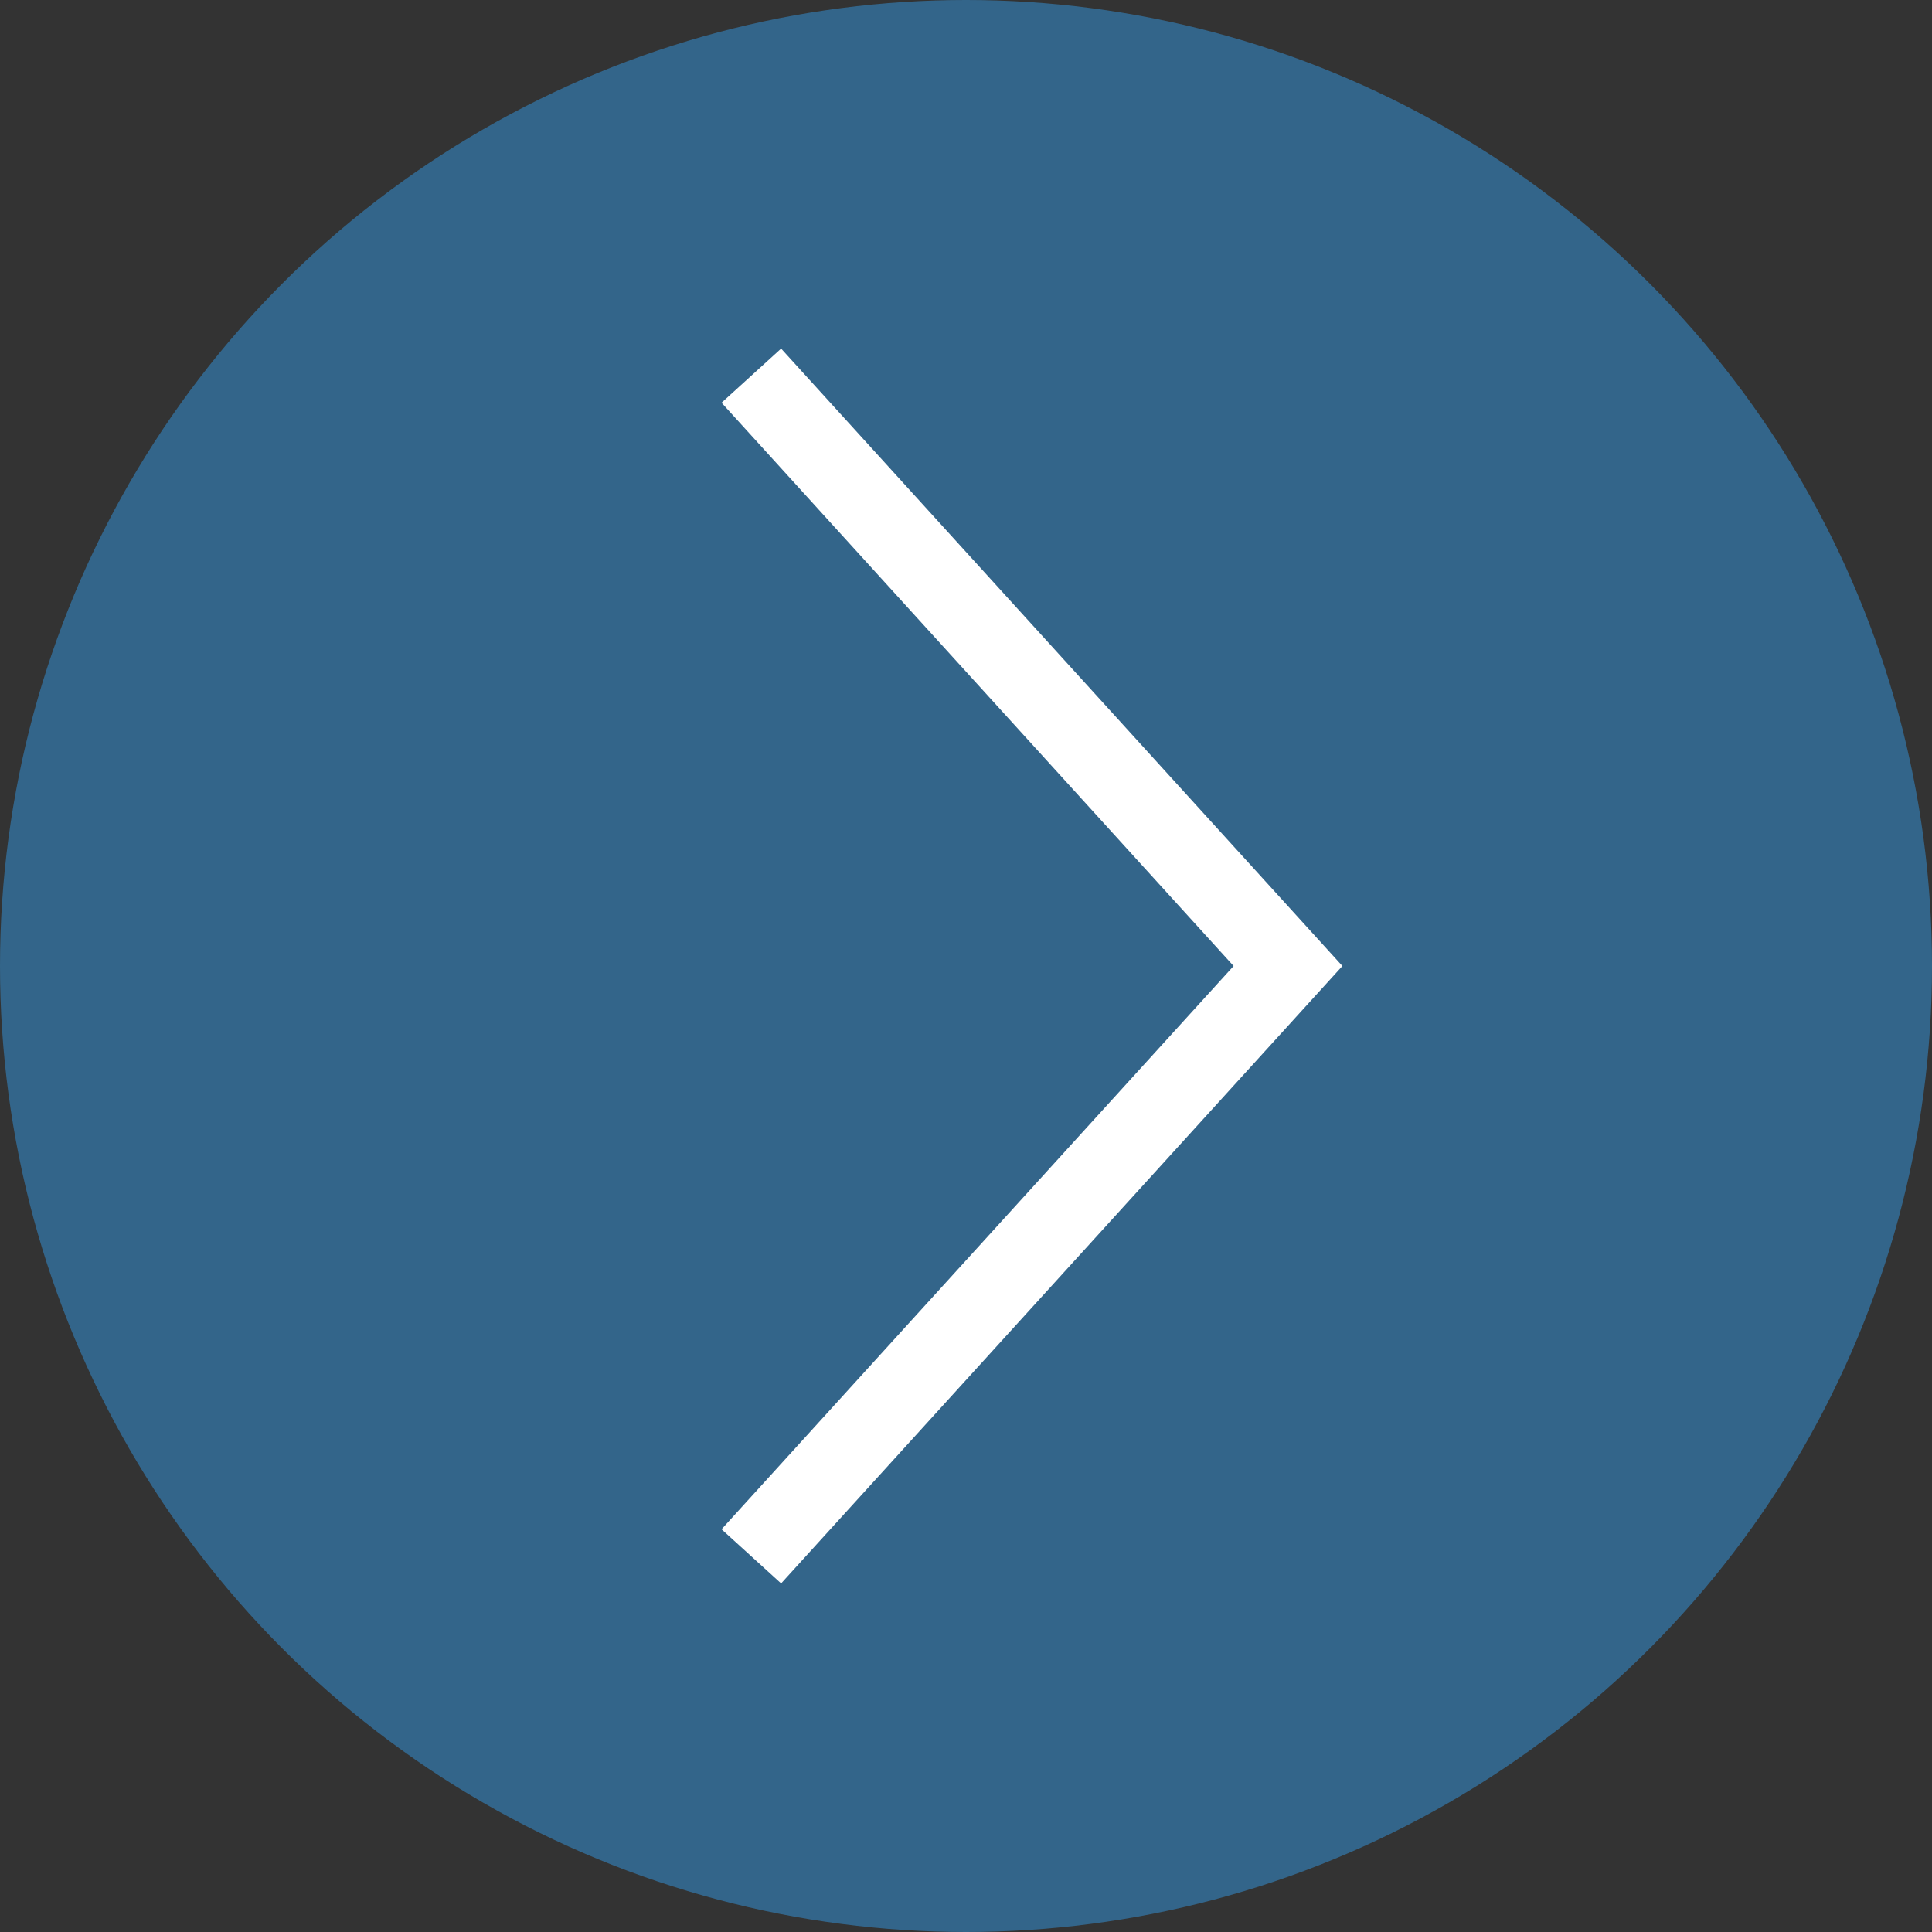
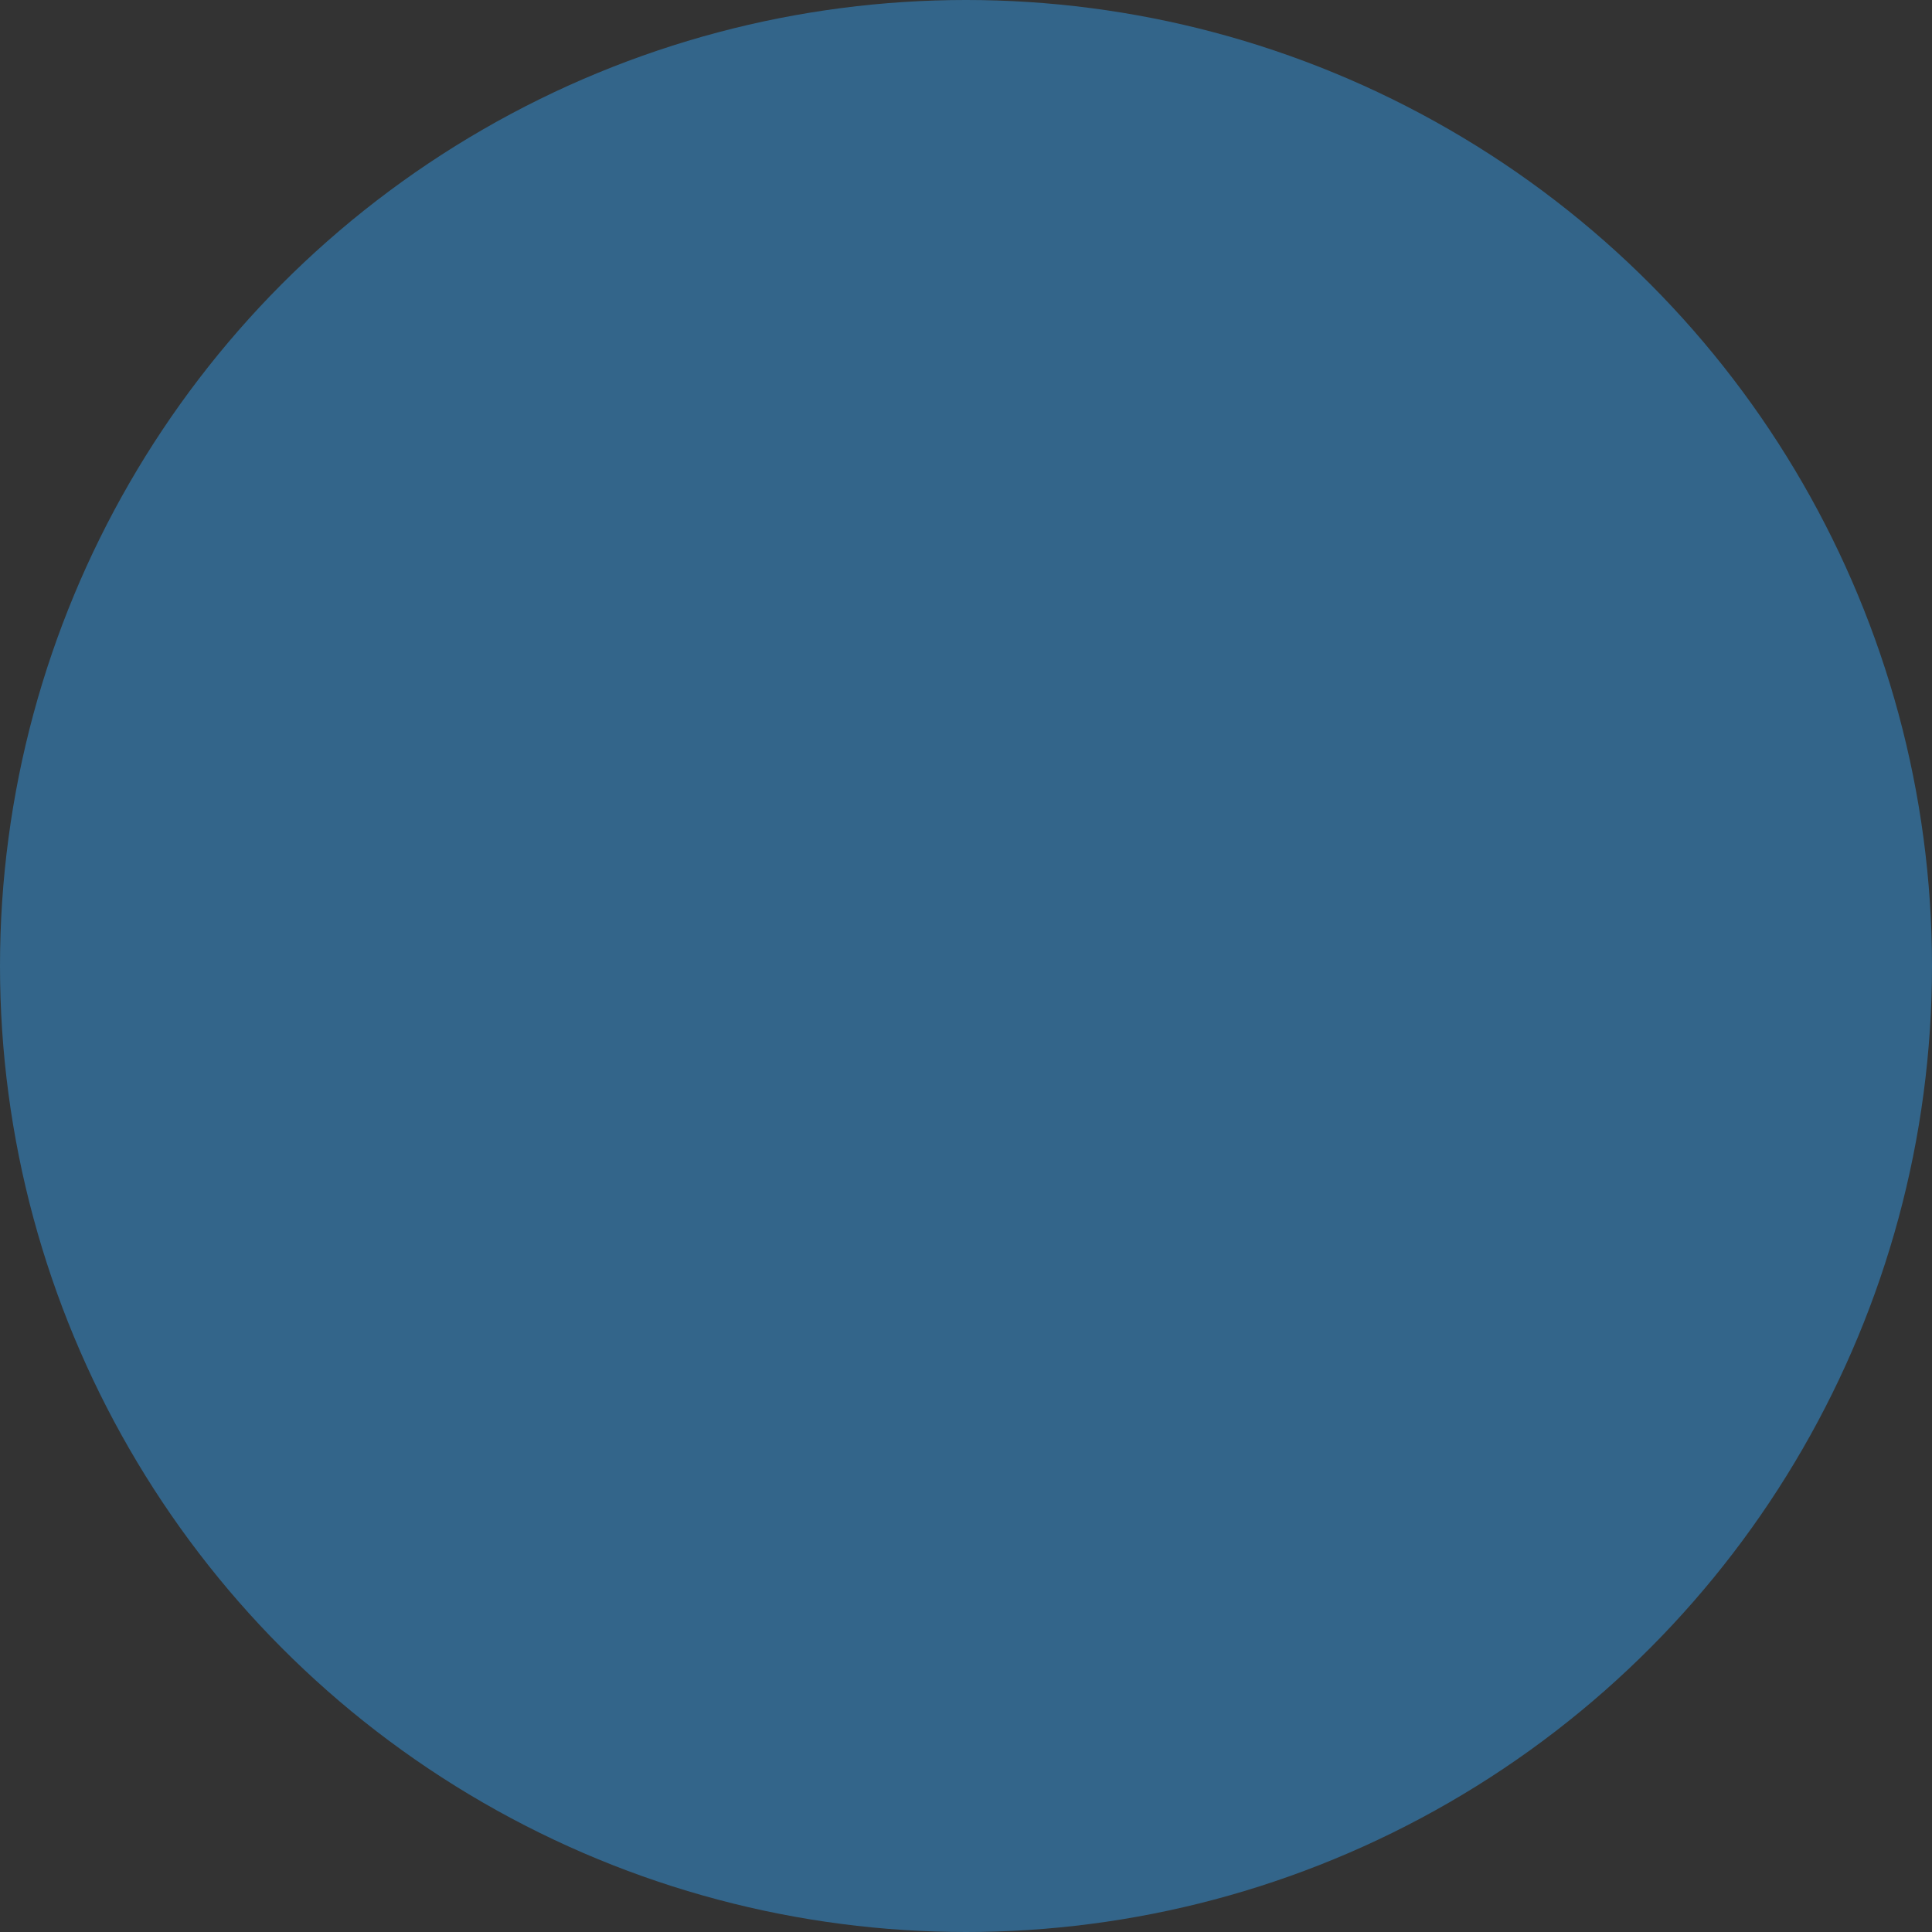
<svg xmlns="http://www.w3.org/2000/svg" width="72" height="72" viewBox="0 0 72 72" fill="none">
  <rect x="0" y="0" width="72" height="72" fill="#333333" stroke="none" />
  <circle cx="36" cy="36" r="36" transform="matrix(-1 0 0 1 72 0)" fill="#33658A" />
-   <path d="M28 14L48 36L28 58" stroke="white" stroke-width="3" />
</svg>